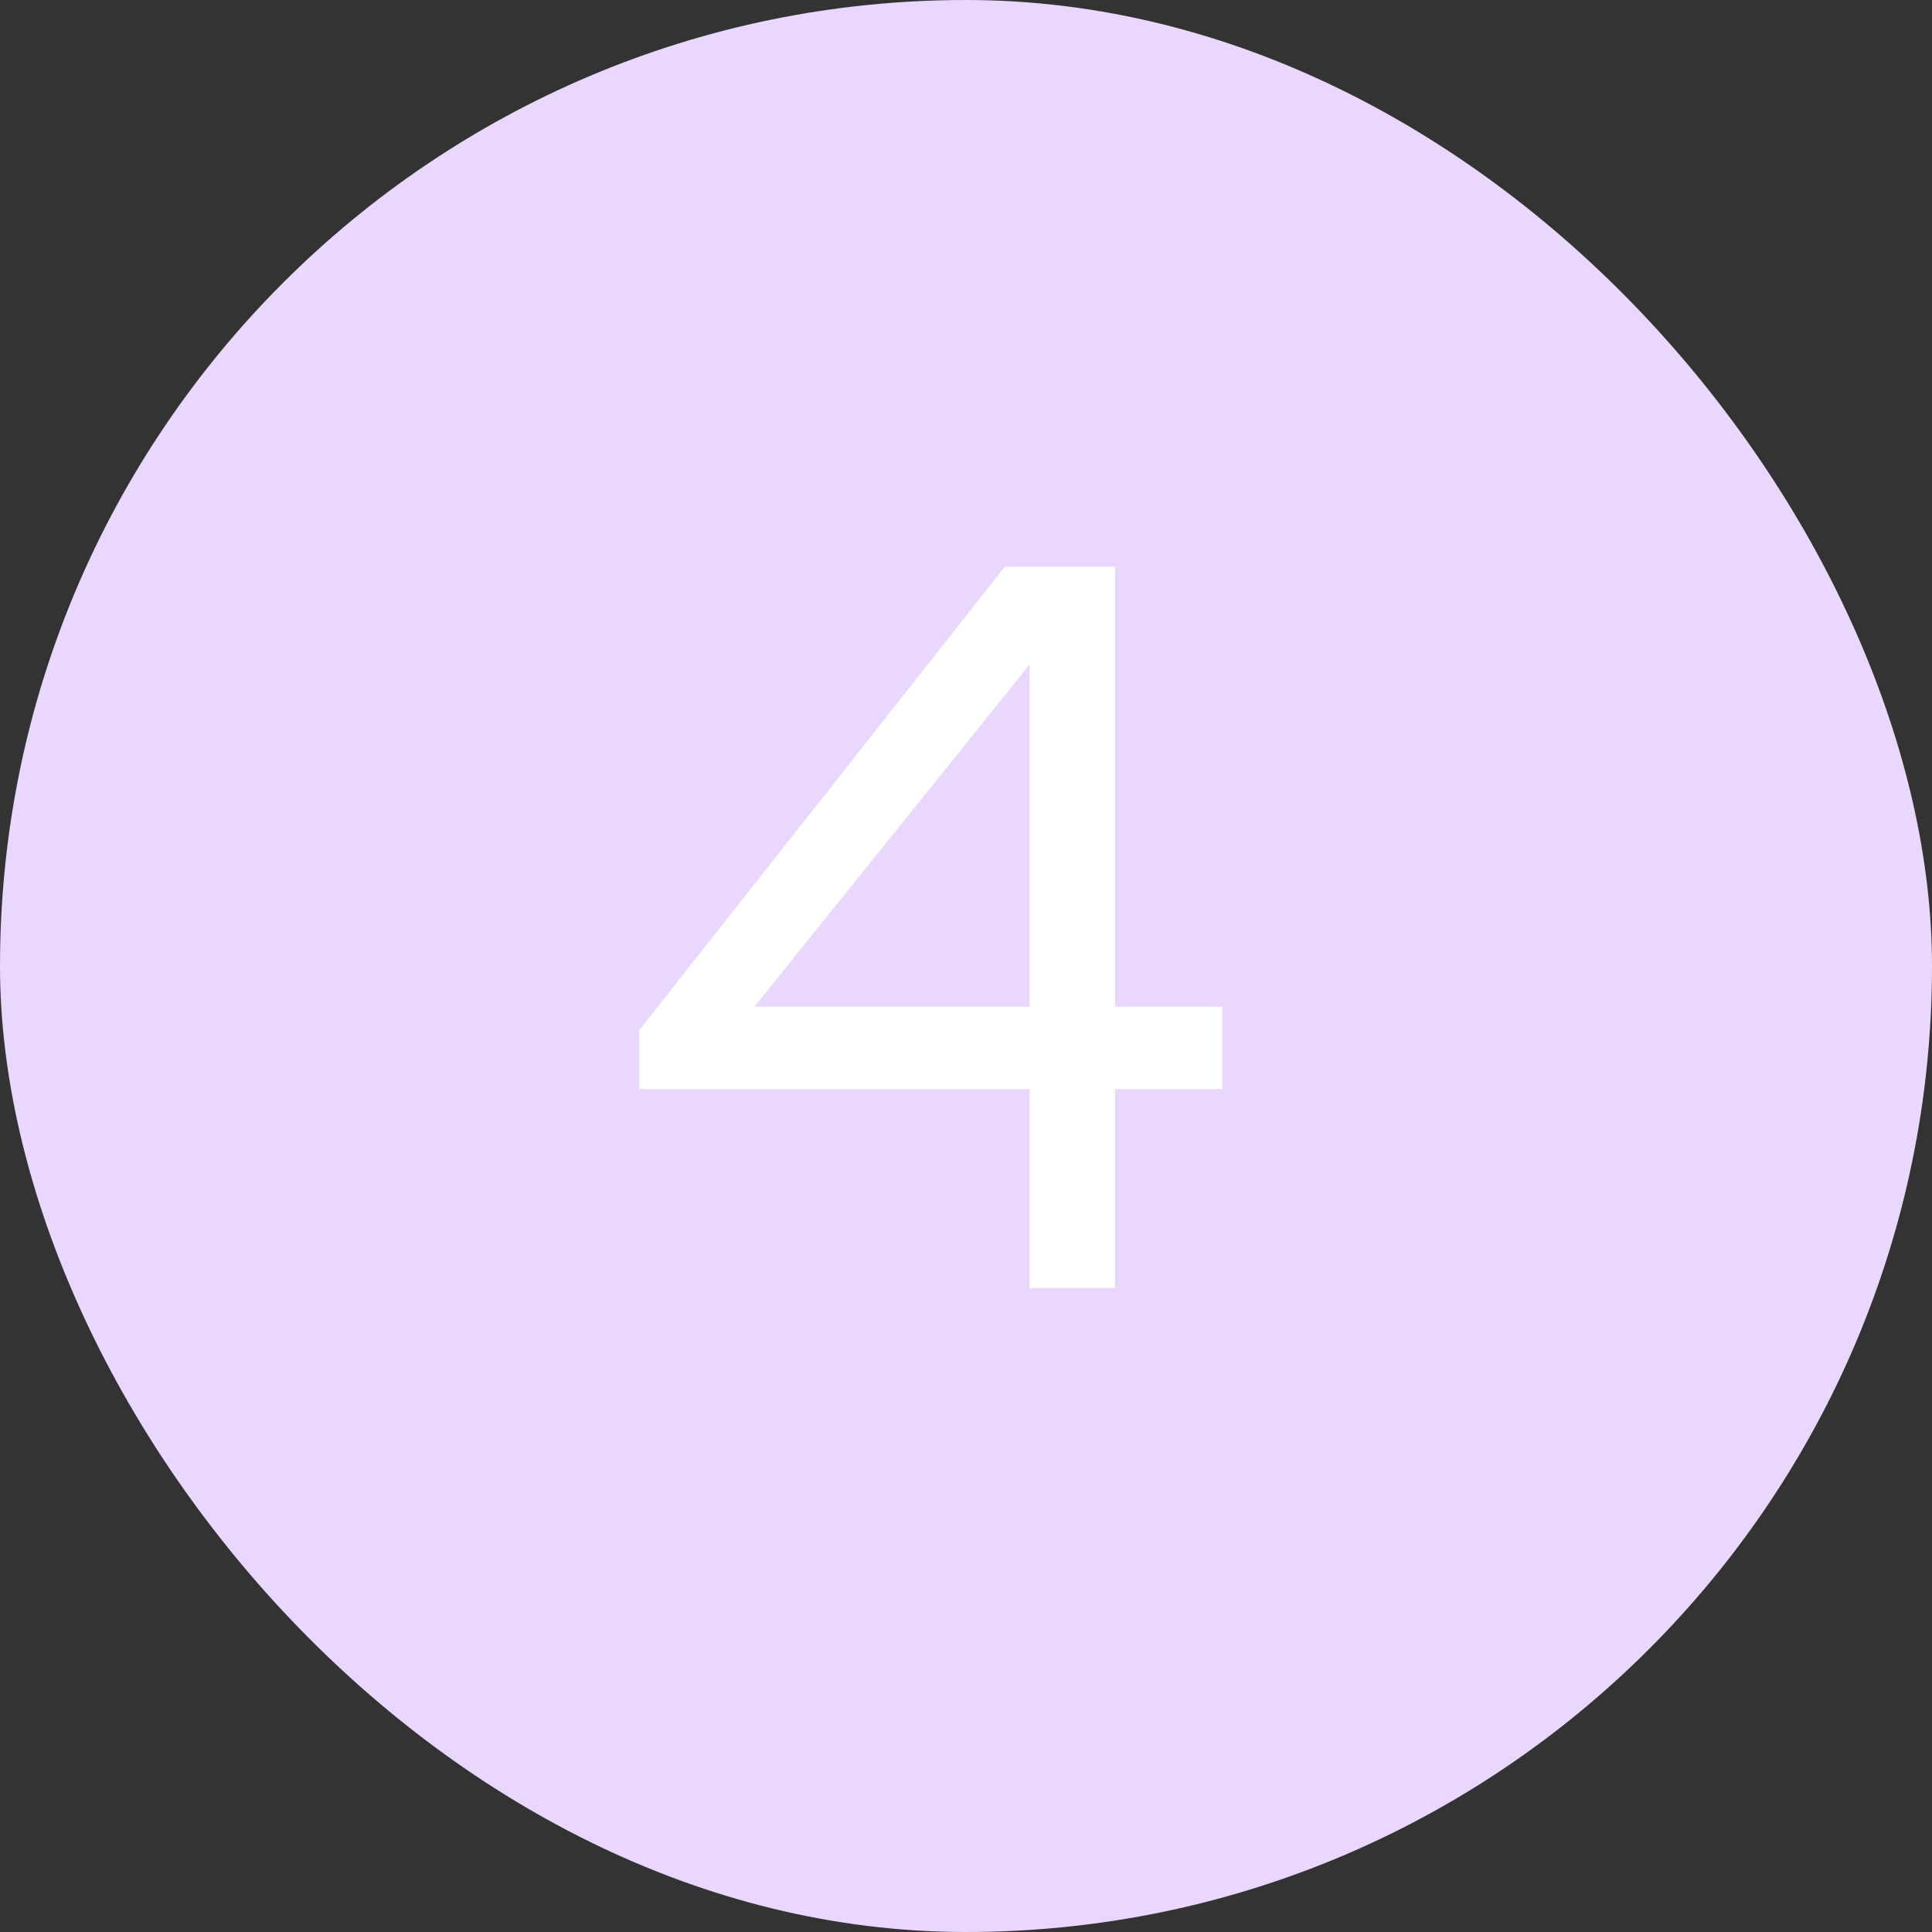
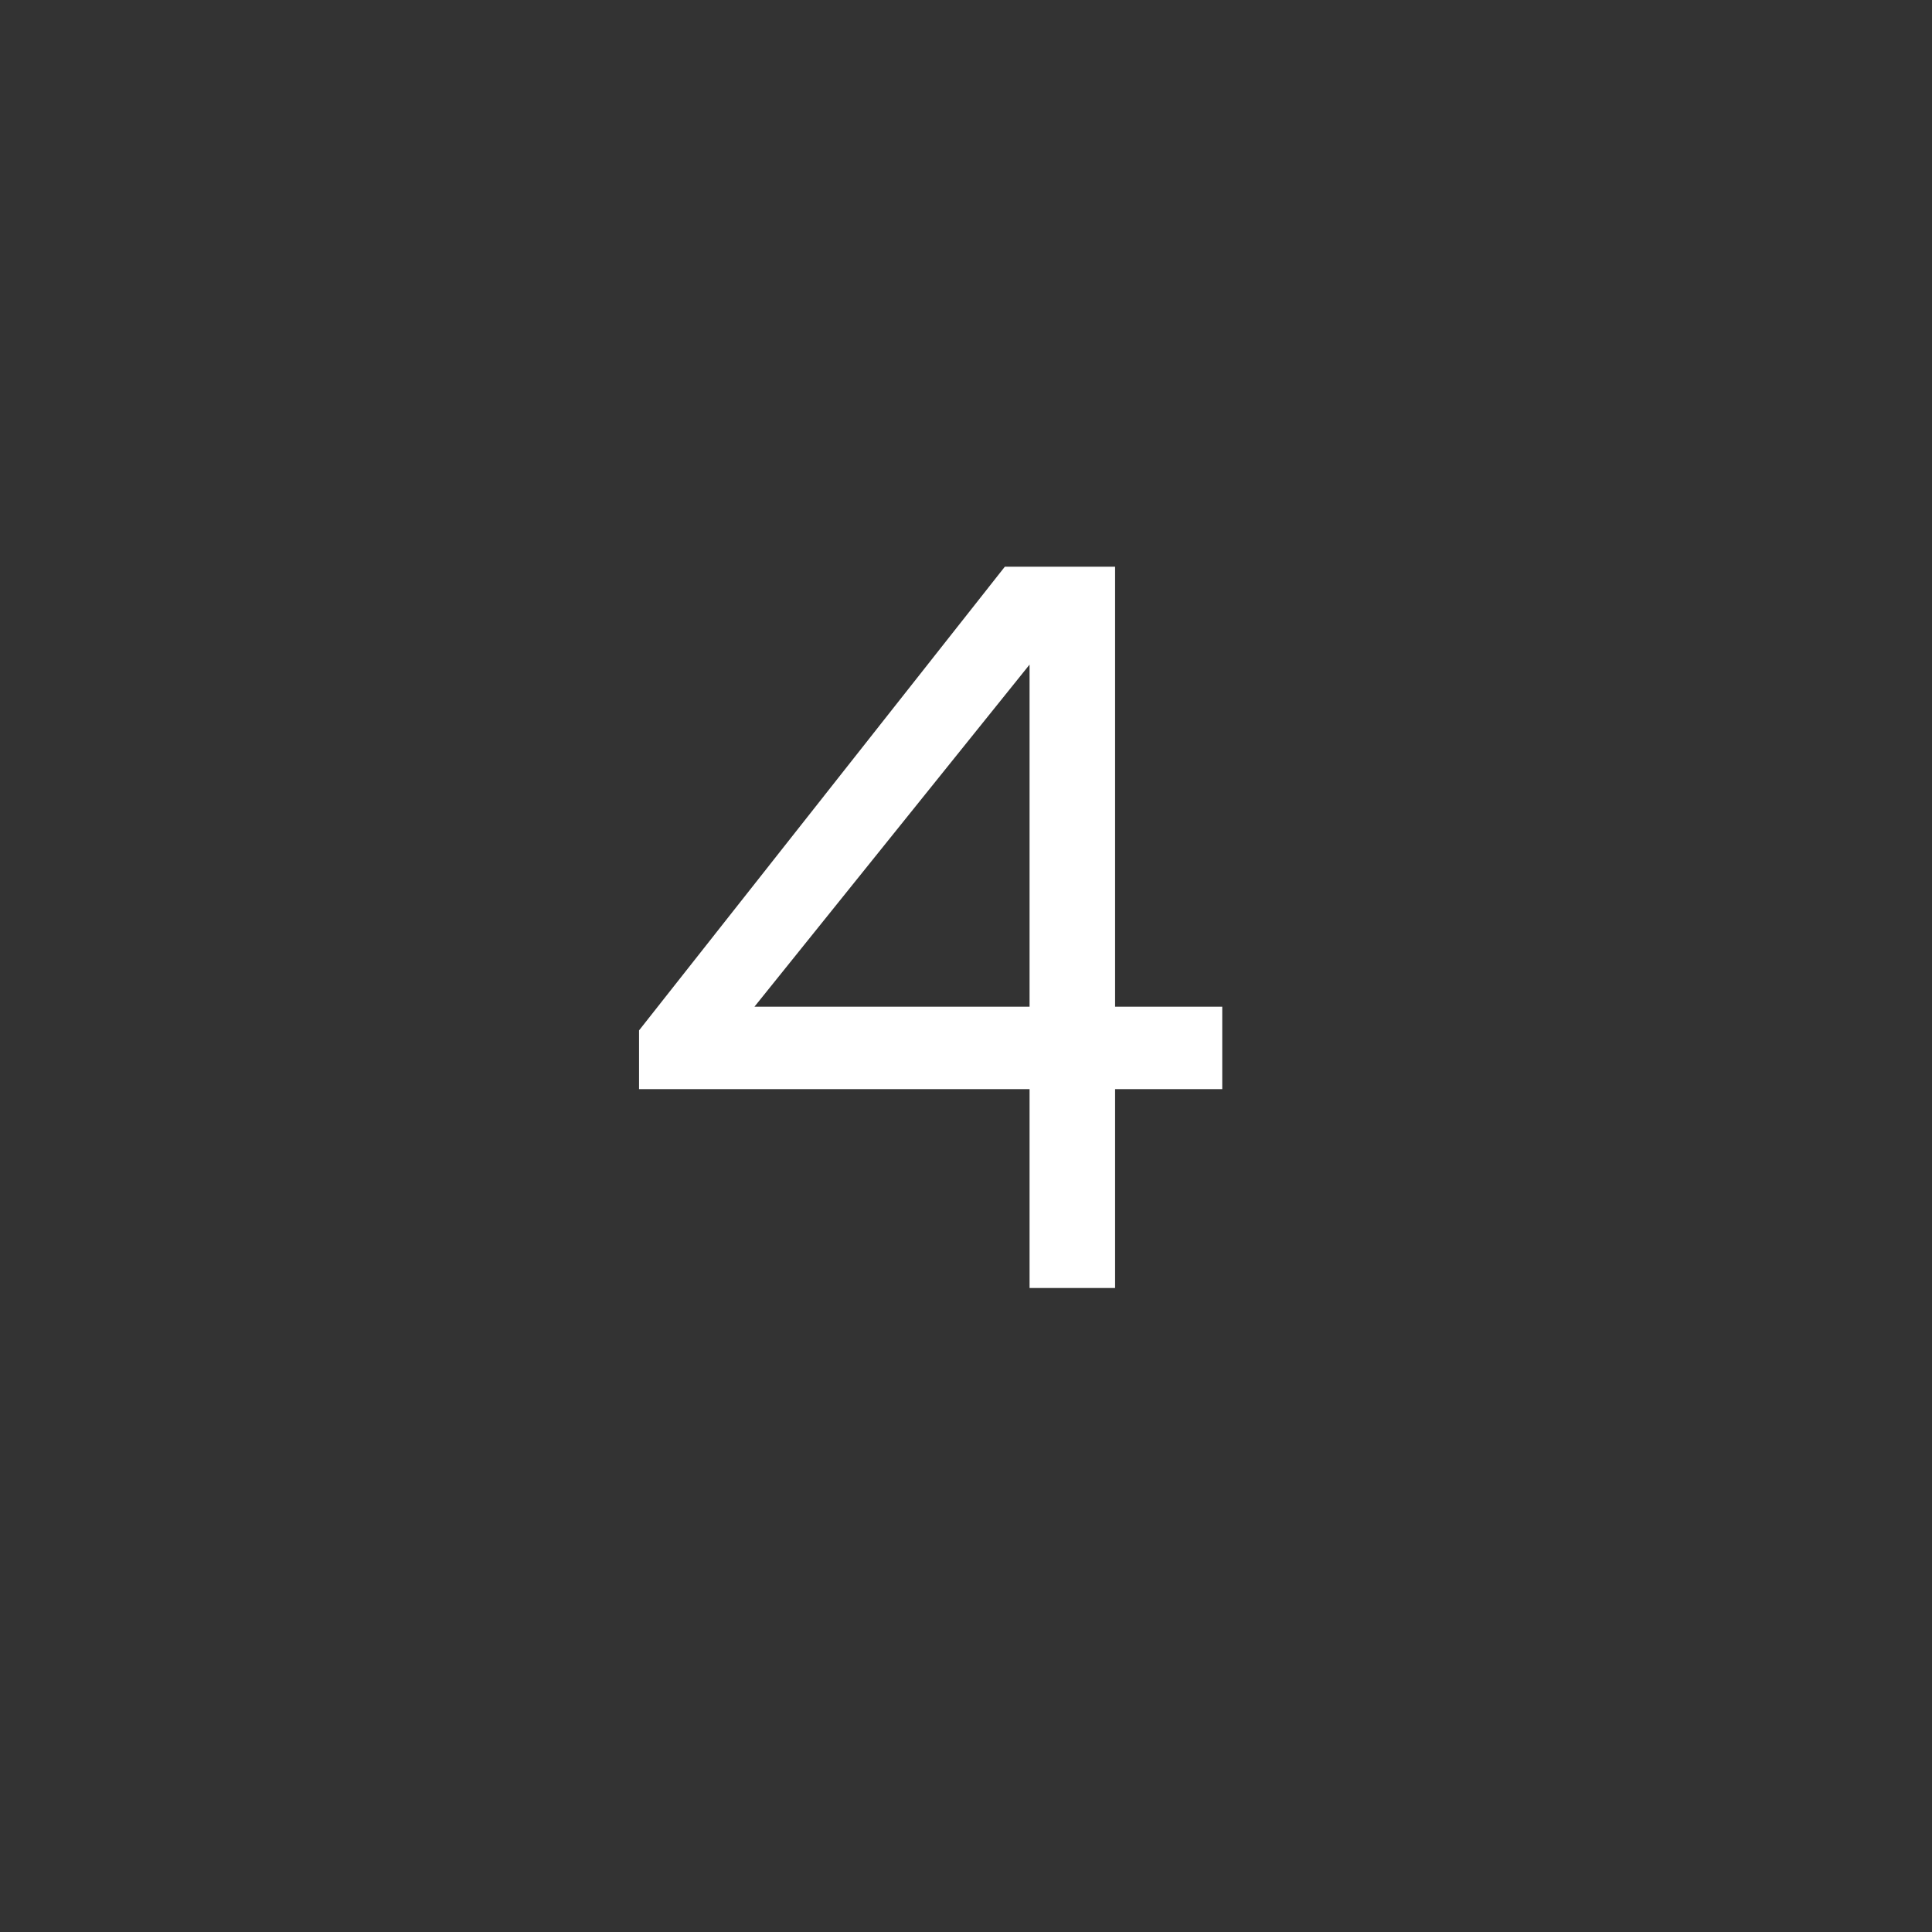
<svg xmlns="http://www.w3.org/2000/svg" width="30" height="30" viewBox="0 0 30 30" fill="none">
  <rect x="0" y="0" width="30" height="30" fill="#333333" stroke="none" />
-   <rect width="30" height="30" rx="15" fill="#E9D7FE" />
-   <path d="M15.603 8.8H17.315V15.632H18.979V16.912H17.315V20H15.987V16.912H9.923V16L15.603 8.8ZM15.987 15.632V10.32L11.715 15.632H15.987Z" fill="white" />
+   <path d="M15.603 8.8H17.315V15.632H18.979V16.912H17.315V20H15.987V16.912H9.923V16L15.603 8.8M15.987 15.632V10.32L11.715 15.632H15.987Z" fill="white" />
</svg>